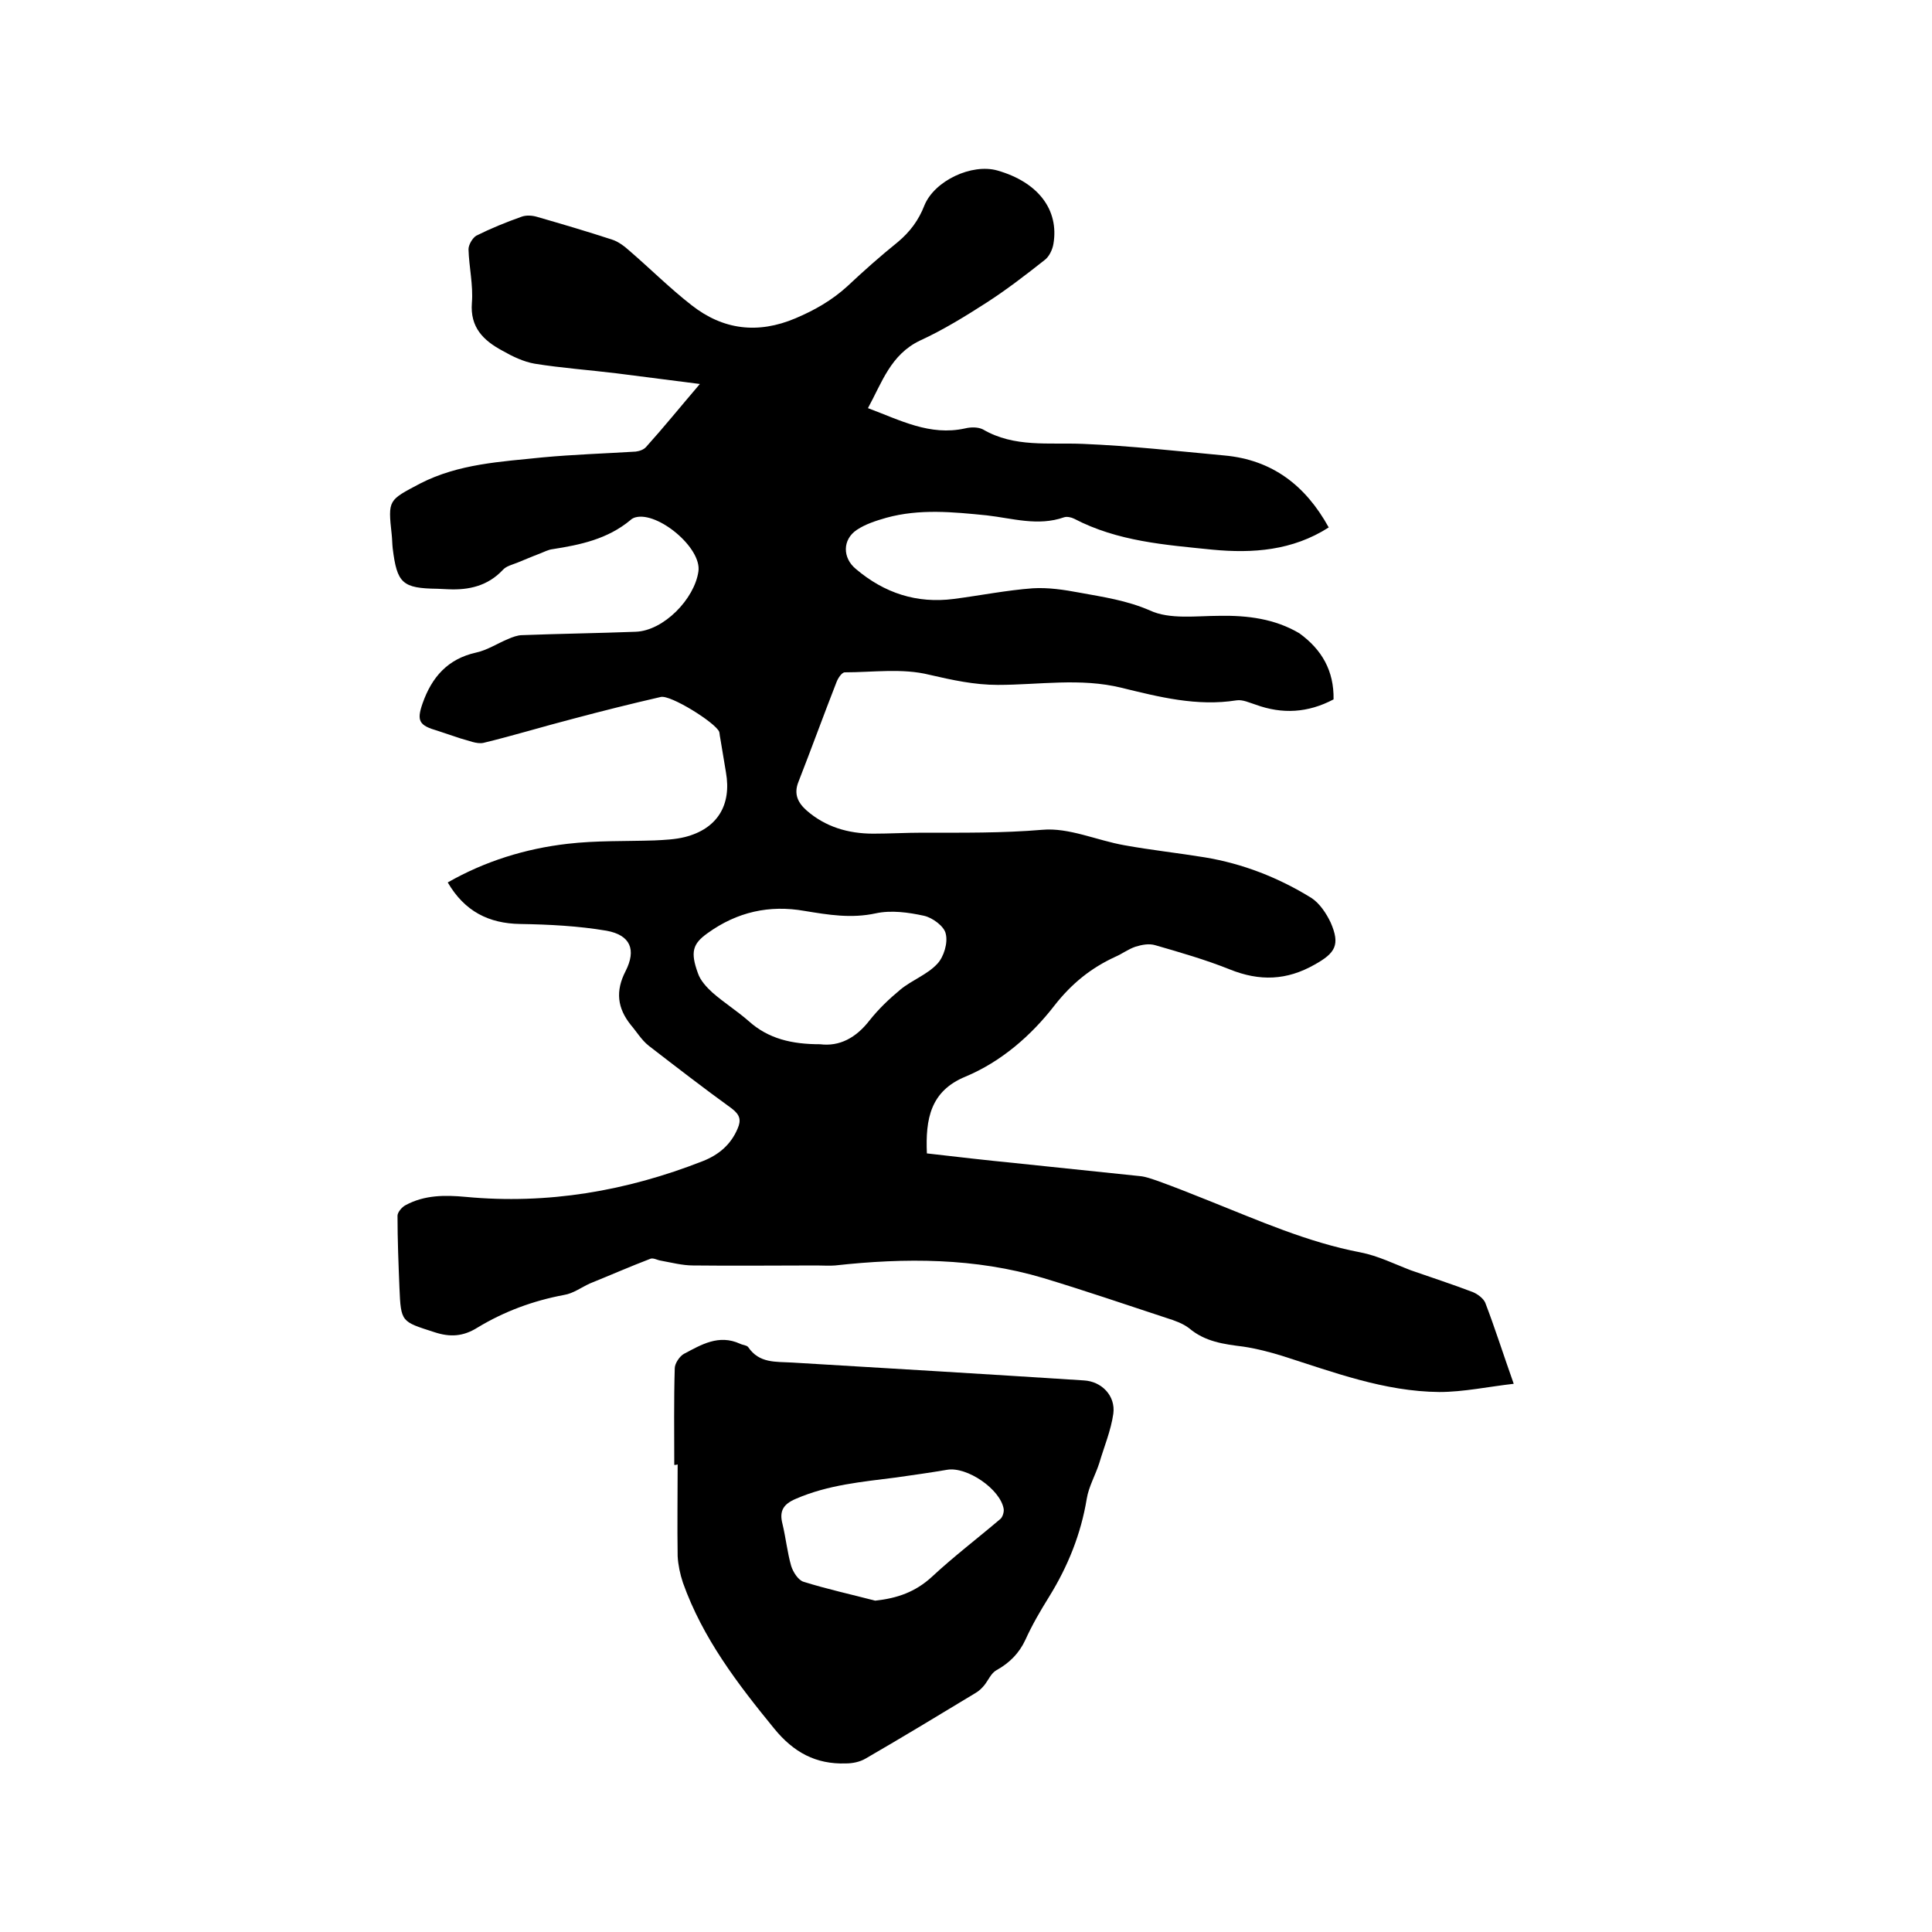
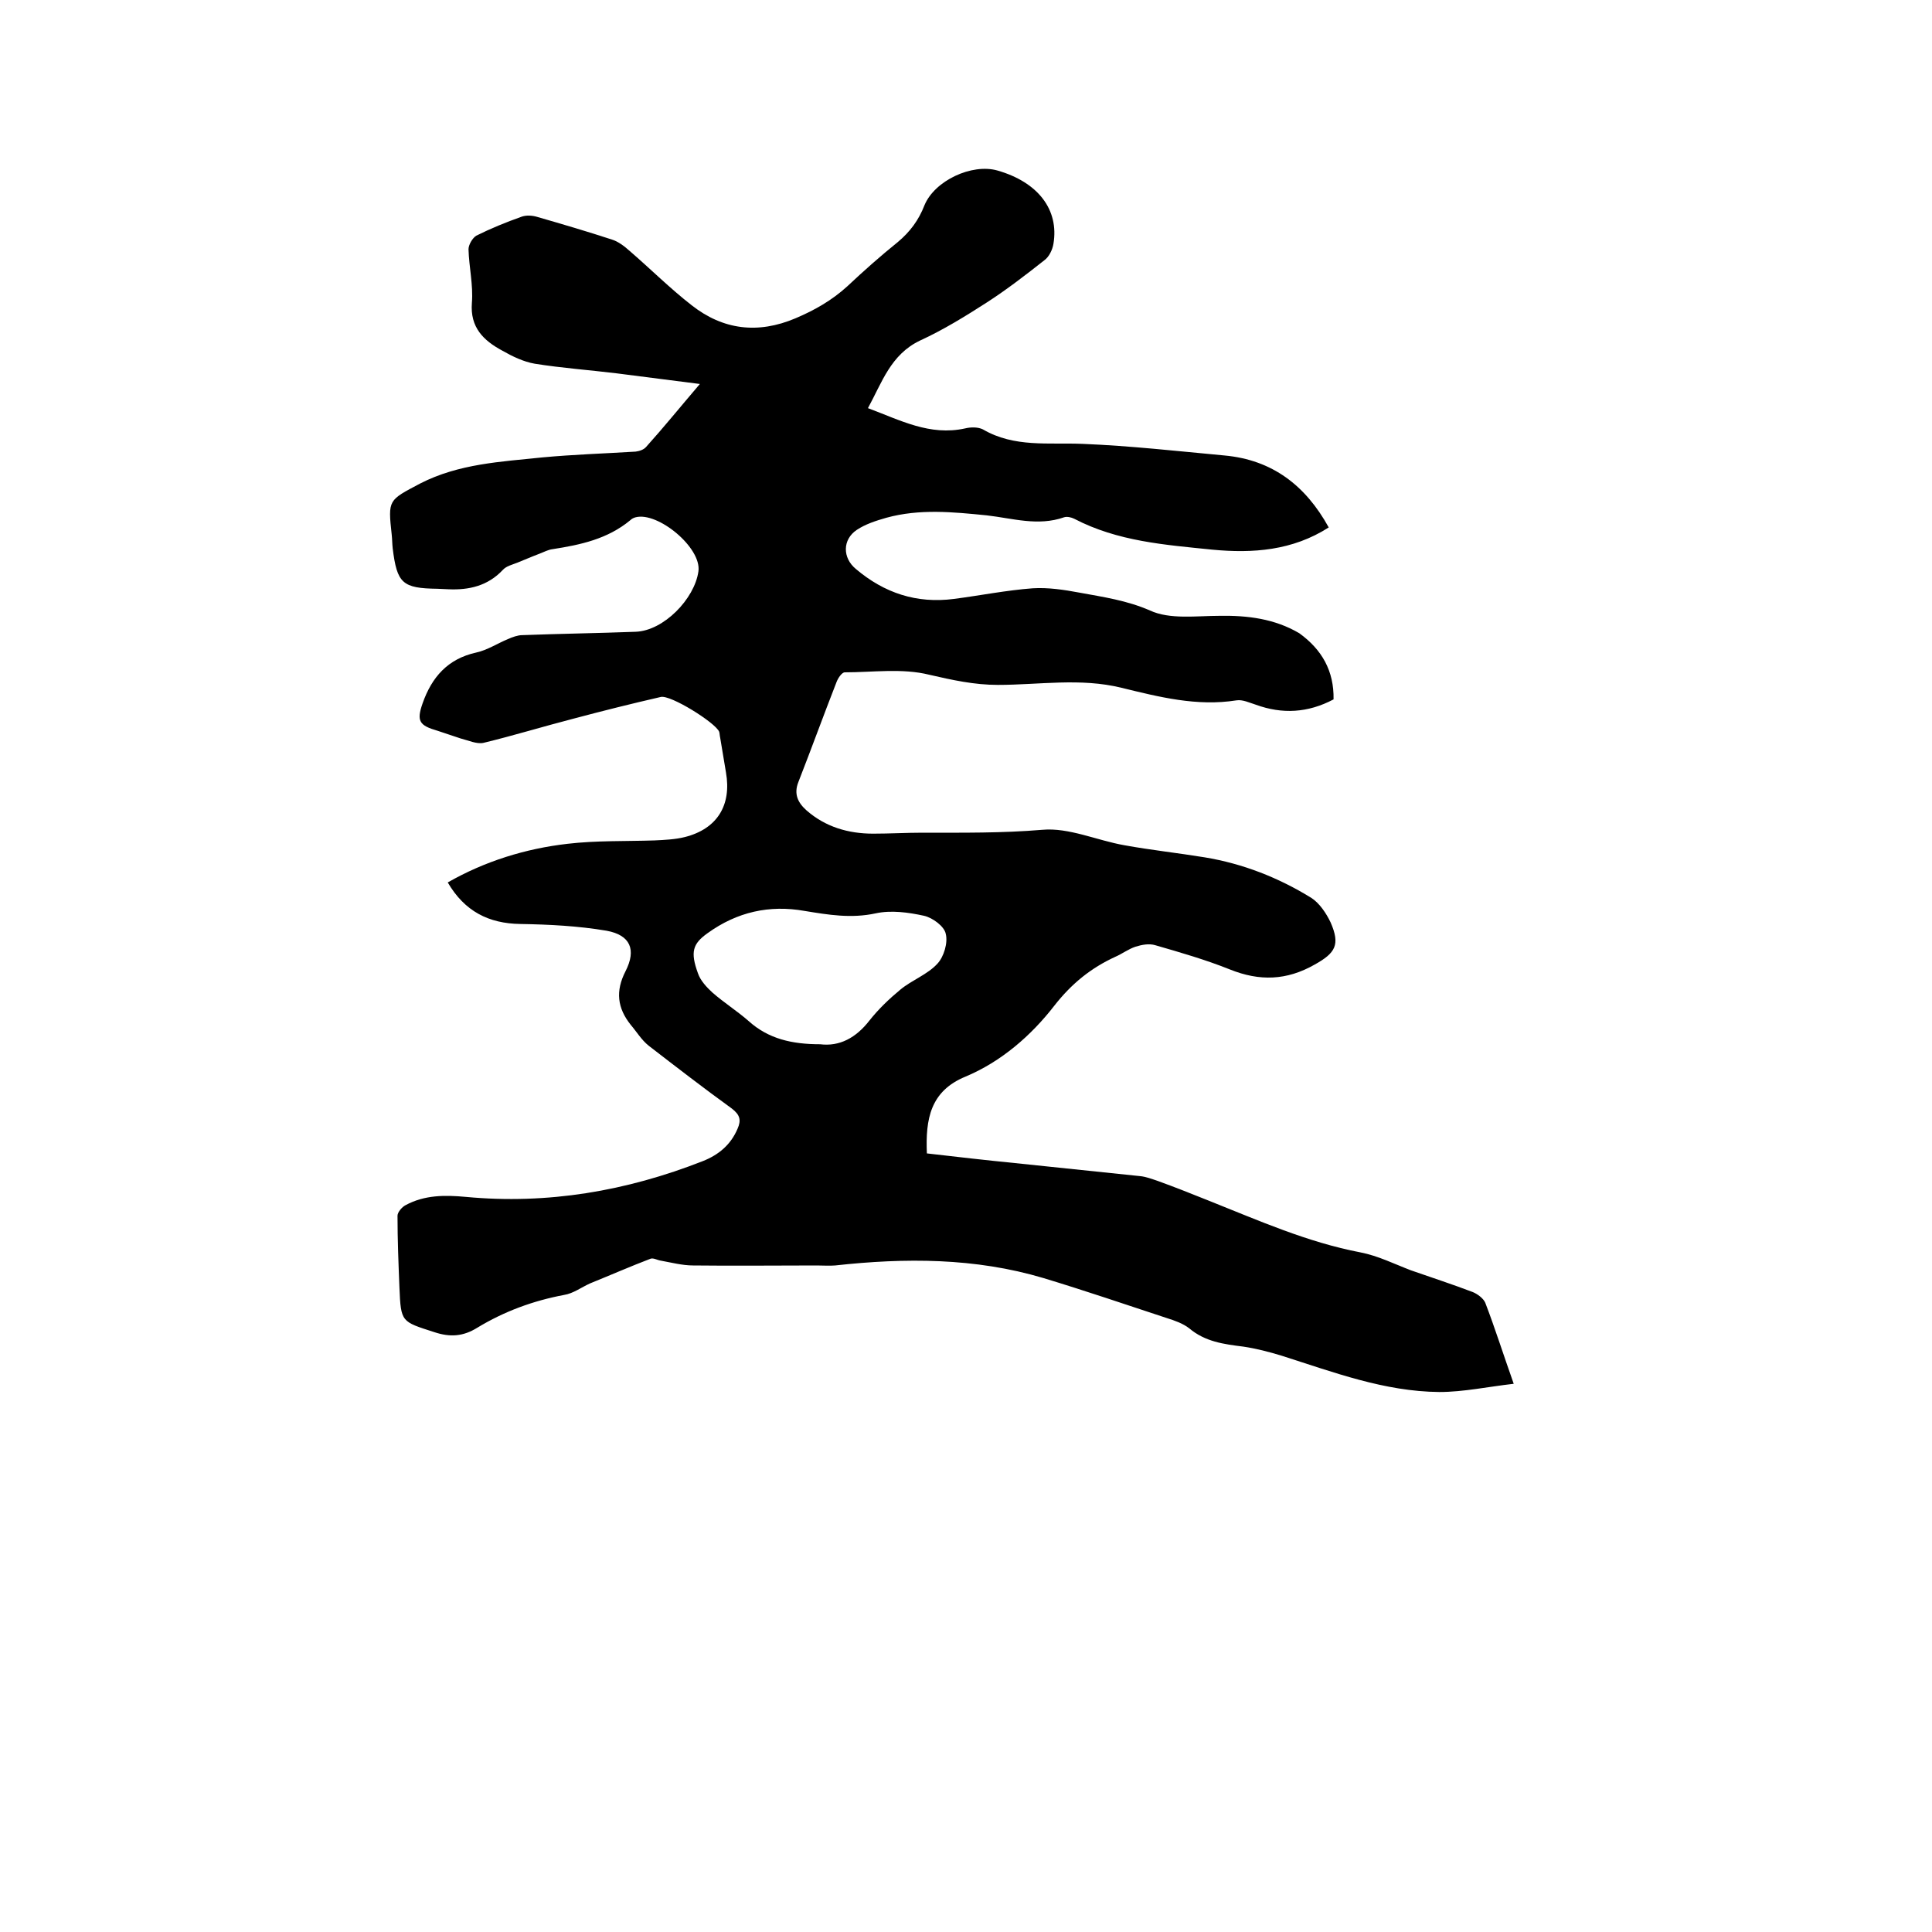
<svg xmlns="http://www.w3.org/2000/svg" enable-background="new 0 0 400 400" viewBox="0 0 400 400">
  <path d="m276.1 144.8c-5.3 2.8-10.6 3.1-16.1 1.1-1.3-.4-2.7-1.1-4-.9-8.2 1.3-16-.7-23.8-2.6-8.5-2.1-17.1-.6-25.6-.6-4.9 0-9.4-1-14.2-2.1-5.6-1.4-11.7-.5-17.5-.5-.6 0-1.4 1.2-1.7 2-2.7 6.9-5.2 13.8-7.9 20.7-1 2.5-.1 4.3 1.7 5.9 3.9 3.4 8.6 4.8 13.8 4.8 3.4 0 6.8-.2 10.2-.2 8.3 0 16.5.1 24.8-.6 5.5-.5 11.3 2.2 17 3.2 5.5 1 11.1 1.6 16.6 2.5 7.9 1.3 15.3 4.2 22.1 8.4 1.7 1.1 3.1 3.2 4 5.1 2 4.6 1 6.3-3.3 8.7-5.8 3.3-11.4 3.5-17.6 1-5-2-10.2-3.5-15.4-5-1.3-.4-2.8-.1-4.1.3-1.5.5-2.8 1.5-4.2 2.1-5 2.3-9 5.5-12.6 10.1-4.8 6.2-11 11.6-18.4 14.7-7.3 3-8.3 8.8-8 15.9 6.1.7 12.1 1.4 18.2 2 8.6.9 17.3 1.8 25.9 2.7 1.2.1 2.5.6 3.7 1 3.6 1.3 7.1 2.7 10.6 4.1 10.3 4.1 20.4 8.6 31.4 10.7 3.6.7 7 2.4 10.4 3.7 4.3 1.5 8.6 2.9 12.8 4.5 1 .4 2.2 1.3 2.6 2.2 2 5.2 3.7 10.6 5.9 16.8-5.3.6-10.4 1.7-15.4 1.7-11.4-.1-21.9-4.1-32.6-7.5-2.6-.8-5.3-1.5-8-1.9-4-.5-7.9-1-11.2-3.8-1.3-1-3-1.6-4.6-2.1-8.5-2.8-17-5.7-25.6-8.3-14.1-4.2-28.6-4.2-43.1-2.6-1.2.1-2.5 0-3.8 0-8.5 0-17.1.1-25.6 0-2.2 0-4.5-.6-6.7-1-.7-.1-1.5-.6-2.1-.4-4.2 1.6-8.3 3.4-12.5 5.1-1.8.8-3.5 2.1-5.4 2.4-6.4 1.2-12.4 3.4-18 6.8-2.9 1.8-5.6 2-8.9.9-6.8-2.2-6.9-2-7.2-9.2-.2-5-.4-9.9-.4-14.9 0-.7.9-1.8 1.7-2.2 3.9-2.1 8.1-2.1 12.4-1.7 17 1.6 33.3-1.2 49.1-7.4 3.3-1.3 5.8-3.4 7.2-6.7.8-1.8.5-2.9-1.2-4.2-5.8-4.2-11.5-8.6-17.2-13-1.5-1.2-2.5-2.9-3.7-4.3-2.8-3.5-3.2-7-1.1-11.1 2.3-4.5 1-7.5-3.9-8.4-5.9-1-11.9-1.3-17.9-1.4-6.5-.1-11.5-2.6-15-8.6 7.7-4.4 16.1-7 24.8-8 6-.7 12-.5 18-.7 2.1-.1 4.3-.2 6.3-.7 6.7-1.7 9.7-6.6 8.5-13.4-.4-2.4-.8-4.8-1.2-7.2-.1-.4-.1-.9-.2-1.2-.8-1.9-10.1-7.7-12.1-7.2-6.1 1.4-12.1 2.9-18.1 4.5-6.2 1.6-12.4 3.5-18.6 5-1.4.3-3.1-.5-4.7-.9-1.6-.5-3.2-1.1-4.8-1.6-3.8-1.1-4.4-2-3.1-5.7 1.9-5.4 5.2-9.2 11.1-10.5 2.3-.5 4.4-1.9 6.6-2.8.9-.4 2-.8 2.9-.8 7.8-.3 15.6-.4 23.5-.7 5.8-.2 12.2-6.8 13-12.5.7-4.9-8.4-12.4-13-11.2-.4.1-.8.3-1.1.6-4.7 3.9-10.3 5.1-16.1 6-.9.1-1.8.6-2.6.9-1.6.6-3.2 1.3-4.7 1.9-1 .4-2.3.7-3 1.5-3.1 3.3-7 4.2-11.3 4-.7 0-1.5-.1-2.2-.1-7.3-.1-8.4-1.1-9.3-8.4-.1-.9-.1-1.9-.2-2.8-.8-7.3-.7-7.1 5.9-10.6 8-4.1 16.7-4.5 25.3-5.4 6.4-.6 12.8-.8 19.3-1.2.8-.1 1.7-.4 2.2-1 3.6-4 7-8.2 11.1-13-6.2-.8-11.7-1.5-17.2-2.2-5.7-.7-11.4-1.1-17-2-2.3-.4-4.6-1.5-6.7-2.7-3.9-2.1-6.7-4.8-6.3-9.9.3-3.7-.6-7.4-.7-11.1 0-.9.8-2.3 1.6-2.8 3-1.5 6.2-2.8 9.3-3.9 1-.4 2.3-.3 3.3 0 5.2 1.5 10.3 3 15.5 4.7 1.3.4 2.6 1.4 3.6 2.3 4.3 3.7 8.4 7.8 12.9 11.3 6.5 5.1 13.7 6 21.5 2.7 4-1.7 7.5-3.7 10.7-6.6 3.4-3.2 6.9-6.3 10.5-9.2 2.5-2.1 4.3-4.5 5.5-7.6 2.1-5.1 9.8-8.7 15.1-7.2 8.4 2.4 12.8 8.1 11.6 15.2-.2 1.2-.9 2.7-1.9 3.4-3.8 3-7.7 6-11.7 8.6-4.5 2.9-9.2 5.8-14 8-6.1 2.9-7.9 8.7-10.8 14 6.7 2.5 12.8 5.8 20.1 4.2 1.2-.3 2.7-.3 3.7.2 6.5 3.8 13.6 2.7 20.7 3 9.8.4 19.6 1.5 29.3 2.4 9.9.9 16.8 6.2 21.6 14.9-7.5 4.8-15.7 5.4-24.1 4.6-9.8-1-19.6-1.7-28.6-6.4-.6-.3-1.5-.5-2.1-.3-5.4 1.9-10.7.2-16-.4-7-.7-13.9-1.4-20.8.5-2.1.6-4.3 1.3-6.1 2.5-3 2-3 5.8-.2 8.1 5.9 5 12.6 7.2 20.3 6.2 5.4-.7 10.9-1.8 16.3-2.2 3.2-.2 6.5.3 9.7.9 4.9.9 9.8 1.6 14.6 3.7 4.1 1.9 9.6 1.1 14.4 1.1 5.8-.1 11.4.6 16.5 3.6 4.7 3.4 7.2 7.8 7.1 13.7zm-106.3 71.4c4 .5 7.4-1.3 10.2-4.9 1.9-2.4 4.1-4.5 6.4-6.4 2.4-2 5.6-3.1 7.7-5.4 1.3-1.4 2.2-4.3 1.7-6.2-.3-1.5-2.7-3.3-4.5-3.7-3.2-.7-6.8-1.2-10-.5-5.1 1.1-9.8.3-14.7-.5-7.3-1.3-14 .2-20.1 4.6-3.1 2.2-3.6 3.9-2 8.3.5 1.5 1.8 2.9 3 4 2.4 2.1 5.1 3.8 7.5 5.9 4.1 3.7 9 4.8 14.8 4.8z" />
-   <path d="m139.6 303.3c0-6.7-.1-13.3.1-20 0-1 1-2.5 1.9-3 3.6-1.9 7.2-4.1 11.6-2.1.6.3 1.4.3 1.7.7 2.3 3.4 5.7 3 9.1 3.2 20.1 1.2 40.3 2.4 60.4 3.7 3.7.2 6.6 3.2 6.1 6.9-.5 3.5-1.9 6.8-2.9 10.2-.8 2.5-2.2 4.9-2.6 7.4-1.2 7.3-3.9 14-7.8 20.3-1.8 2.9-3.5 5.8-4.9 8.9-1.3 2.8-3.3 4.8-6 6.3-1.1.6-1.7 2.1-2.5 3.1-.5.6-1.1 1.2-1.8 1.6-7.6 4.6-15.2 9.2-22.8 13.6-1.2.7-2.7 1-4.1 1-6.2.2-10.8-2.3-14.8-7.2-7.6-9.3-14.8-18.7-18.9-30.2-.6-1.8-1-3.7-1.1-5.5-.1-6.3 0-12.7 0-19-.3.1-.5.1-.7.1zm41.6 28.1c4.6-.5 8.3-1.8 11.7-4.9 4.5-4.2 9.5-8 14.2-12 .5-.4.8-1.5.7-2.1-.7-4.1-7.6-8.8-11.7-8.1-3.5.6-7.1 1.1-10.6 1.6-7 .9-14 1.5-20.7 4.4-2.6 1.1-3.5 2.5-2.8 5.2.7 2.9 1 5.9 1.8 8.7.4 1.3 1.5 3 2.6 3.3 4.8 1.5 9.8 2.6 14.8 3.9z" />
</svg>